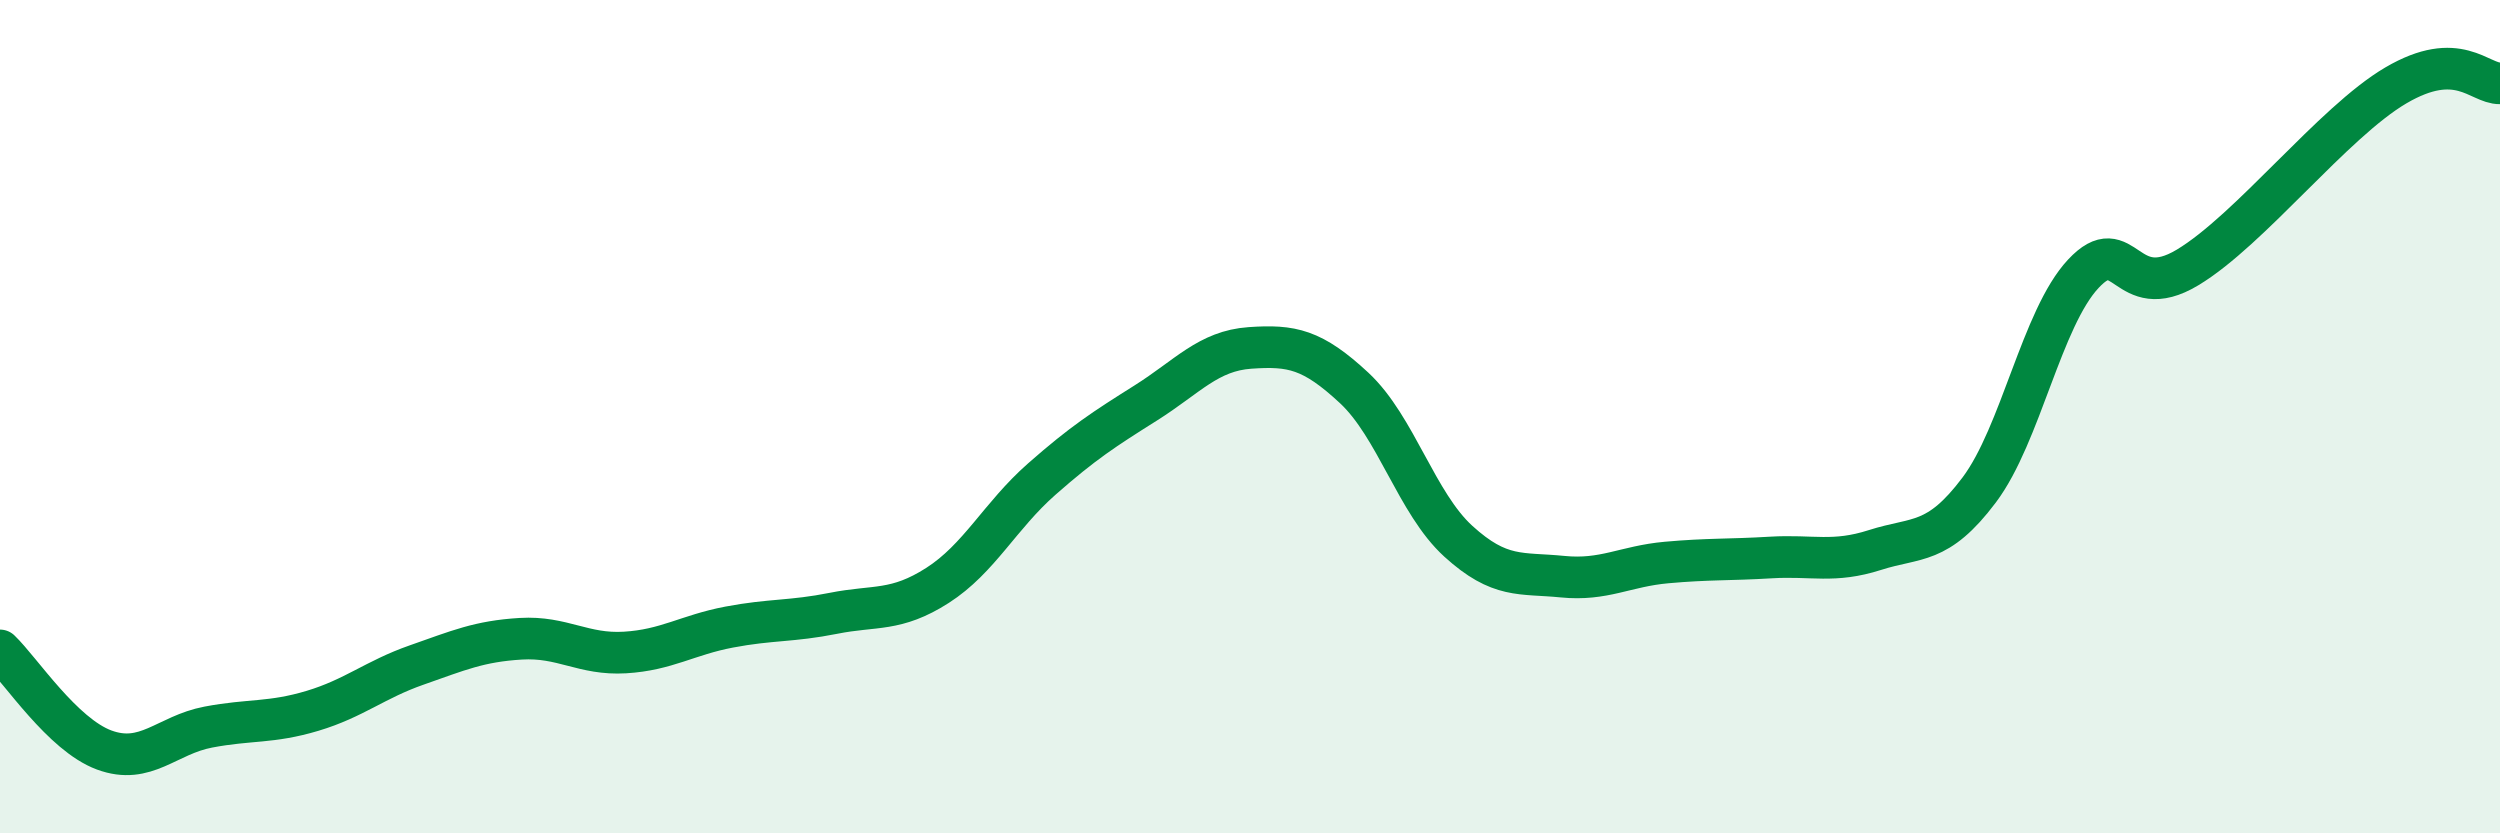
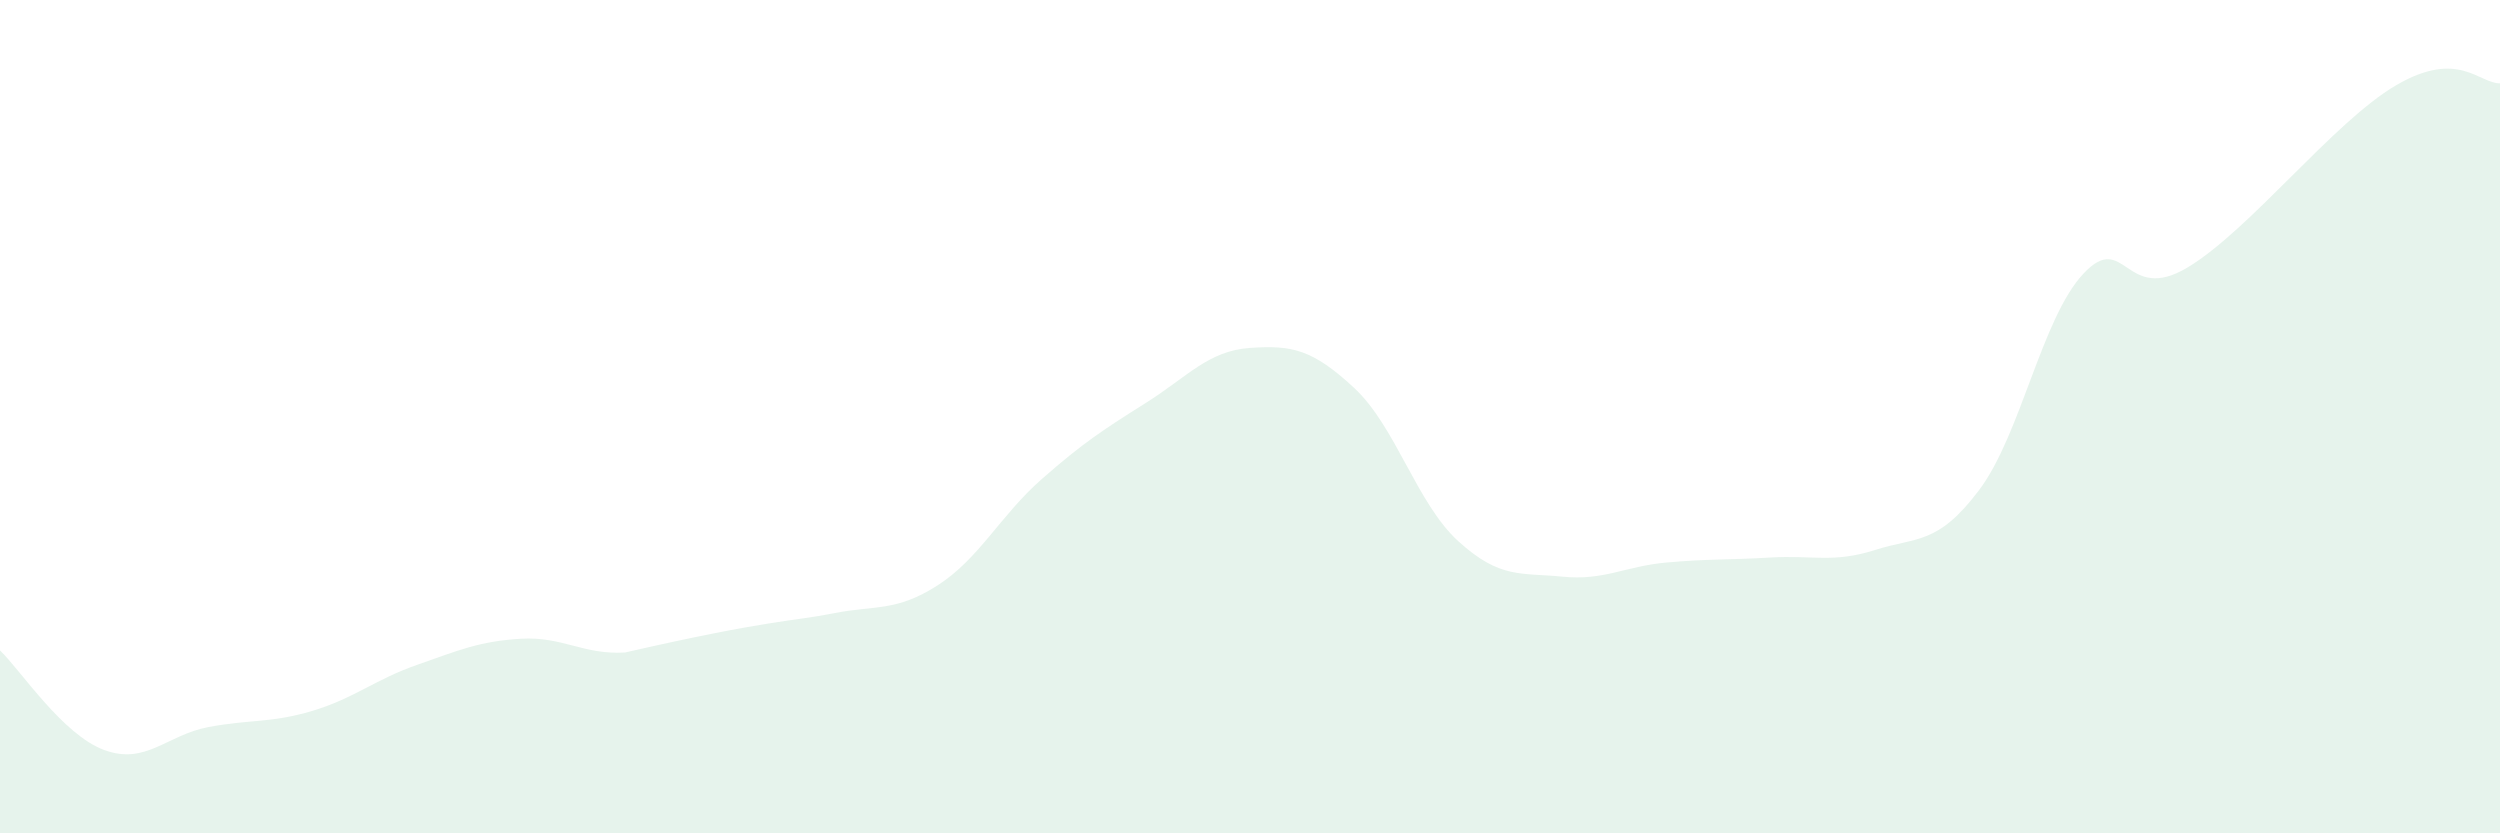
<svg xmlns="http://www.w3.org/2000/svg" width="60" height="20" viewBox="0 0 60 20">
-   <path d="M 0,15.61 C 0.5,16.09 1.5,17.63 2.5,18 C 3.5,18.37 4,17.64 5,17.45 C 6,17.26 6.5,17.36 7.5,17.06 C 8.5,16.76 9,16.31 10,15.96 C 11,15.61 11.5,15.39 12.5,15.33 C 13.5,15.27 14,15.72 15,15.66 C 16,15.6 16.5,15.24 17.5,15.05 C 18.5,14.86 19,14.92 20,14.72 C 21,14.52 21.5,14.69 22.5,14.05 C 23.5,13.41 24,12.38 25,11.5 C 26,10.62 26.5,10.3 27.5,9.67 C 28.5,9.04 29,8.42 30,8.35 C 31,8.28 31.5,8.38 32.5,9.31 C 33.5,10.24 34,12.08 35,12.99 C 36,13.9 36.5,13.74 37.5,13.84 C 38.5,13.94 39,13.59 40,13.5 C 41,13.41 41.5,13.44 42.5,13.38 C 43.5,13.32 44,13.52 45,13.2 C 46,12.88 46.5,13.09 47.5,11.76 C 48.5,10.43 49,7.64 50,6.57 C 51,5.5 51,7.32 52.5,6.42 C 54,5.52 56,2.93 57.5,2.05 C 59,1.17 59.5,2.01 60,2L60 20L0 20Z" fill="#008740" opacity="0.1" stroke-linecap="round" stroke-linejoin="round" />
-   <path d="M 0,15.61 C 0.5,16.09 1.5,17.63 2.5,18 C 3.5,18.37 4,17.64 5,17.45 C 6,17.26 6.5,17.36 7.5,17.06 C 8.5,16.76 9,16.31 10,15.96 C 11,15.61 11.5,15.39 12.5,15.33 C 13.5,15.27 14,15.72 15,15.66 C 16,15.6 16.5,15.24 17.5,15.05 C 18.5,14.86 19,14.92 20,14.72 C 21,14.52 21.5,14.69 22.5,14.05 C 23.5,13.41 24,12.38 25,11.5 C 26,10.62 26.5,10.3 27.5,9.67 C 28.5,9.04 29,8.42 30,8.35 C 31,8.28 31.5,8.38 32.5,9.31 C 33.5,10.24 34,12.08 35,12.99 C 36,13.9 36.5,13.74 37.5,13.84 C 38.5,13.94 39,13.59 40,13.5 C 41,13.41 41.5,13.44 42.5,13.38 C 43.5,13.32 44,13.52 45,13.2 C 46,12.88 46.5,13.09 47.5,11.76 C 48.5,10.43 49,7.64 50,6.57 C 51,5.5 51,7.32 52.5,6.42 C 54,5.52 56,2.93 57.5,2.05 C 59,1.17 59.5,2.01 60,2" stroke="#008740" stroke-width="1" fill="none" stroke-linecap="round" stroke-linejoin="round" />
+   <path d="M 0,15.61 C 0.5,16.09 1.5,17.63 2.5,18 C 3.5,18.37 4,17.64 5,17.45 C 6,17.26 6.5,17.36 7.5,17.06 C 8.5,16.76 9,16.31 10,15.96 C 11,15.61 11.5,15.39 12.5,15.33 C 13.5,15.27 14,15.72 15,15.66 C 18.5,14.86 19,14.92 20,14.72 C 21,14.52 21.5,14.69 22.5,14.05 C 23.5,13.41 24,12.38 25,11.5 C 26,10.62 26.5,10.3 27.5,9.67 C 28.5,9.04 29,8.42 30,8.35 C 31,8.28 31.5,8.38 32.5,9.31 C 33.5,10.24 34,12.08 35,12.99 C 36,13.9 36.5,13.74 37.5,13.84 C 38.5,13.94 39,13.59 40,13.5 C 41,13.41 41.5,13.44 42.5,13.38 C 43.5,13.32 44,13.52 45,13.2 C 46,12.88 46.5,13.09 47.5,11.76 C 48.5,10.43 49,7.64 50,6.57 C 51,5.5 51,7.32 52.5,6.42 C 54,5.52 56,2.93 57.5,2.05 C 59,1.17 59.5,2.01 60,2L60 20L0 20Z" fill="#008740" opacity="0.1" stroke-linecap="round" stroke-linejoin="round" />
</svg>